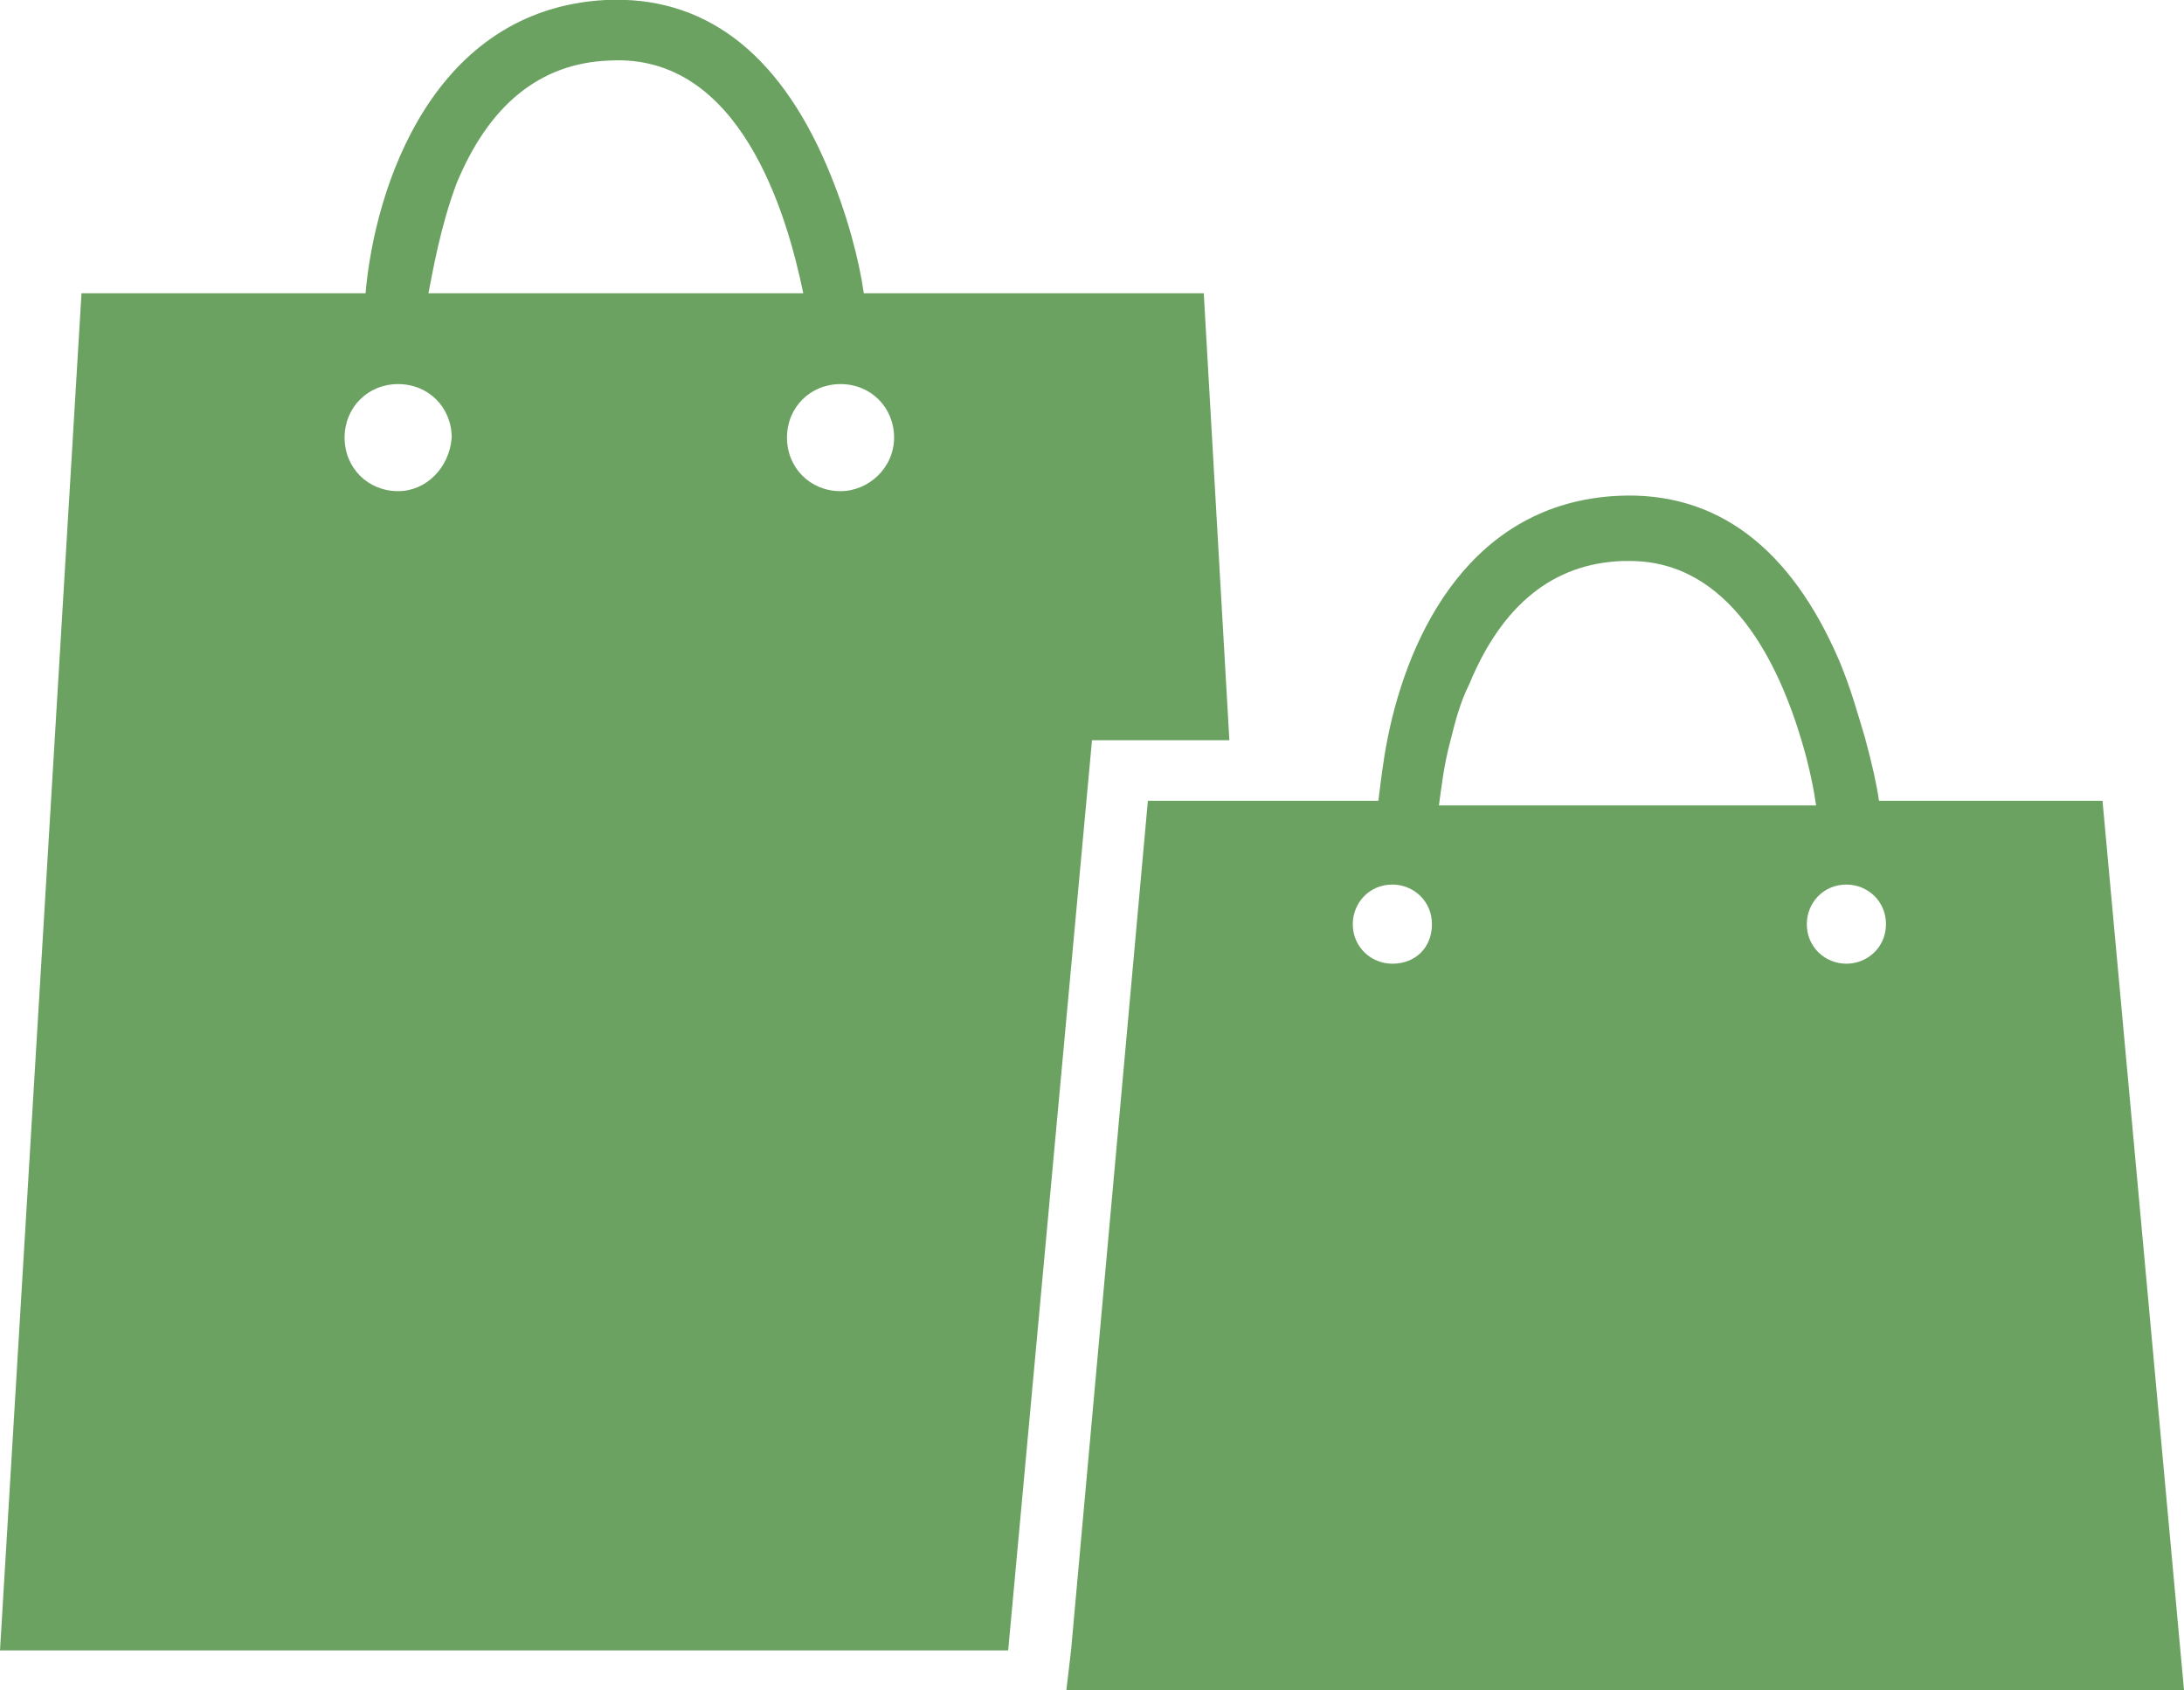
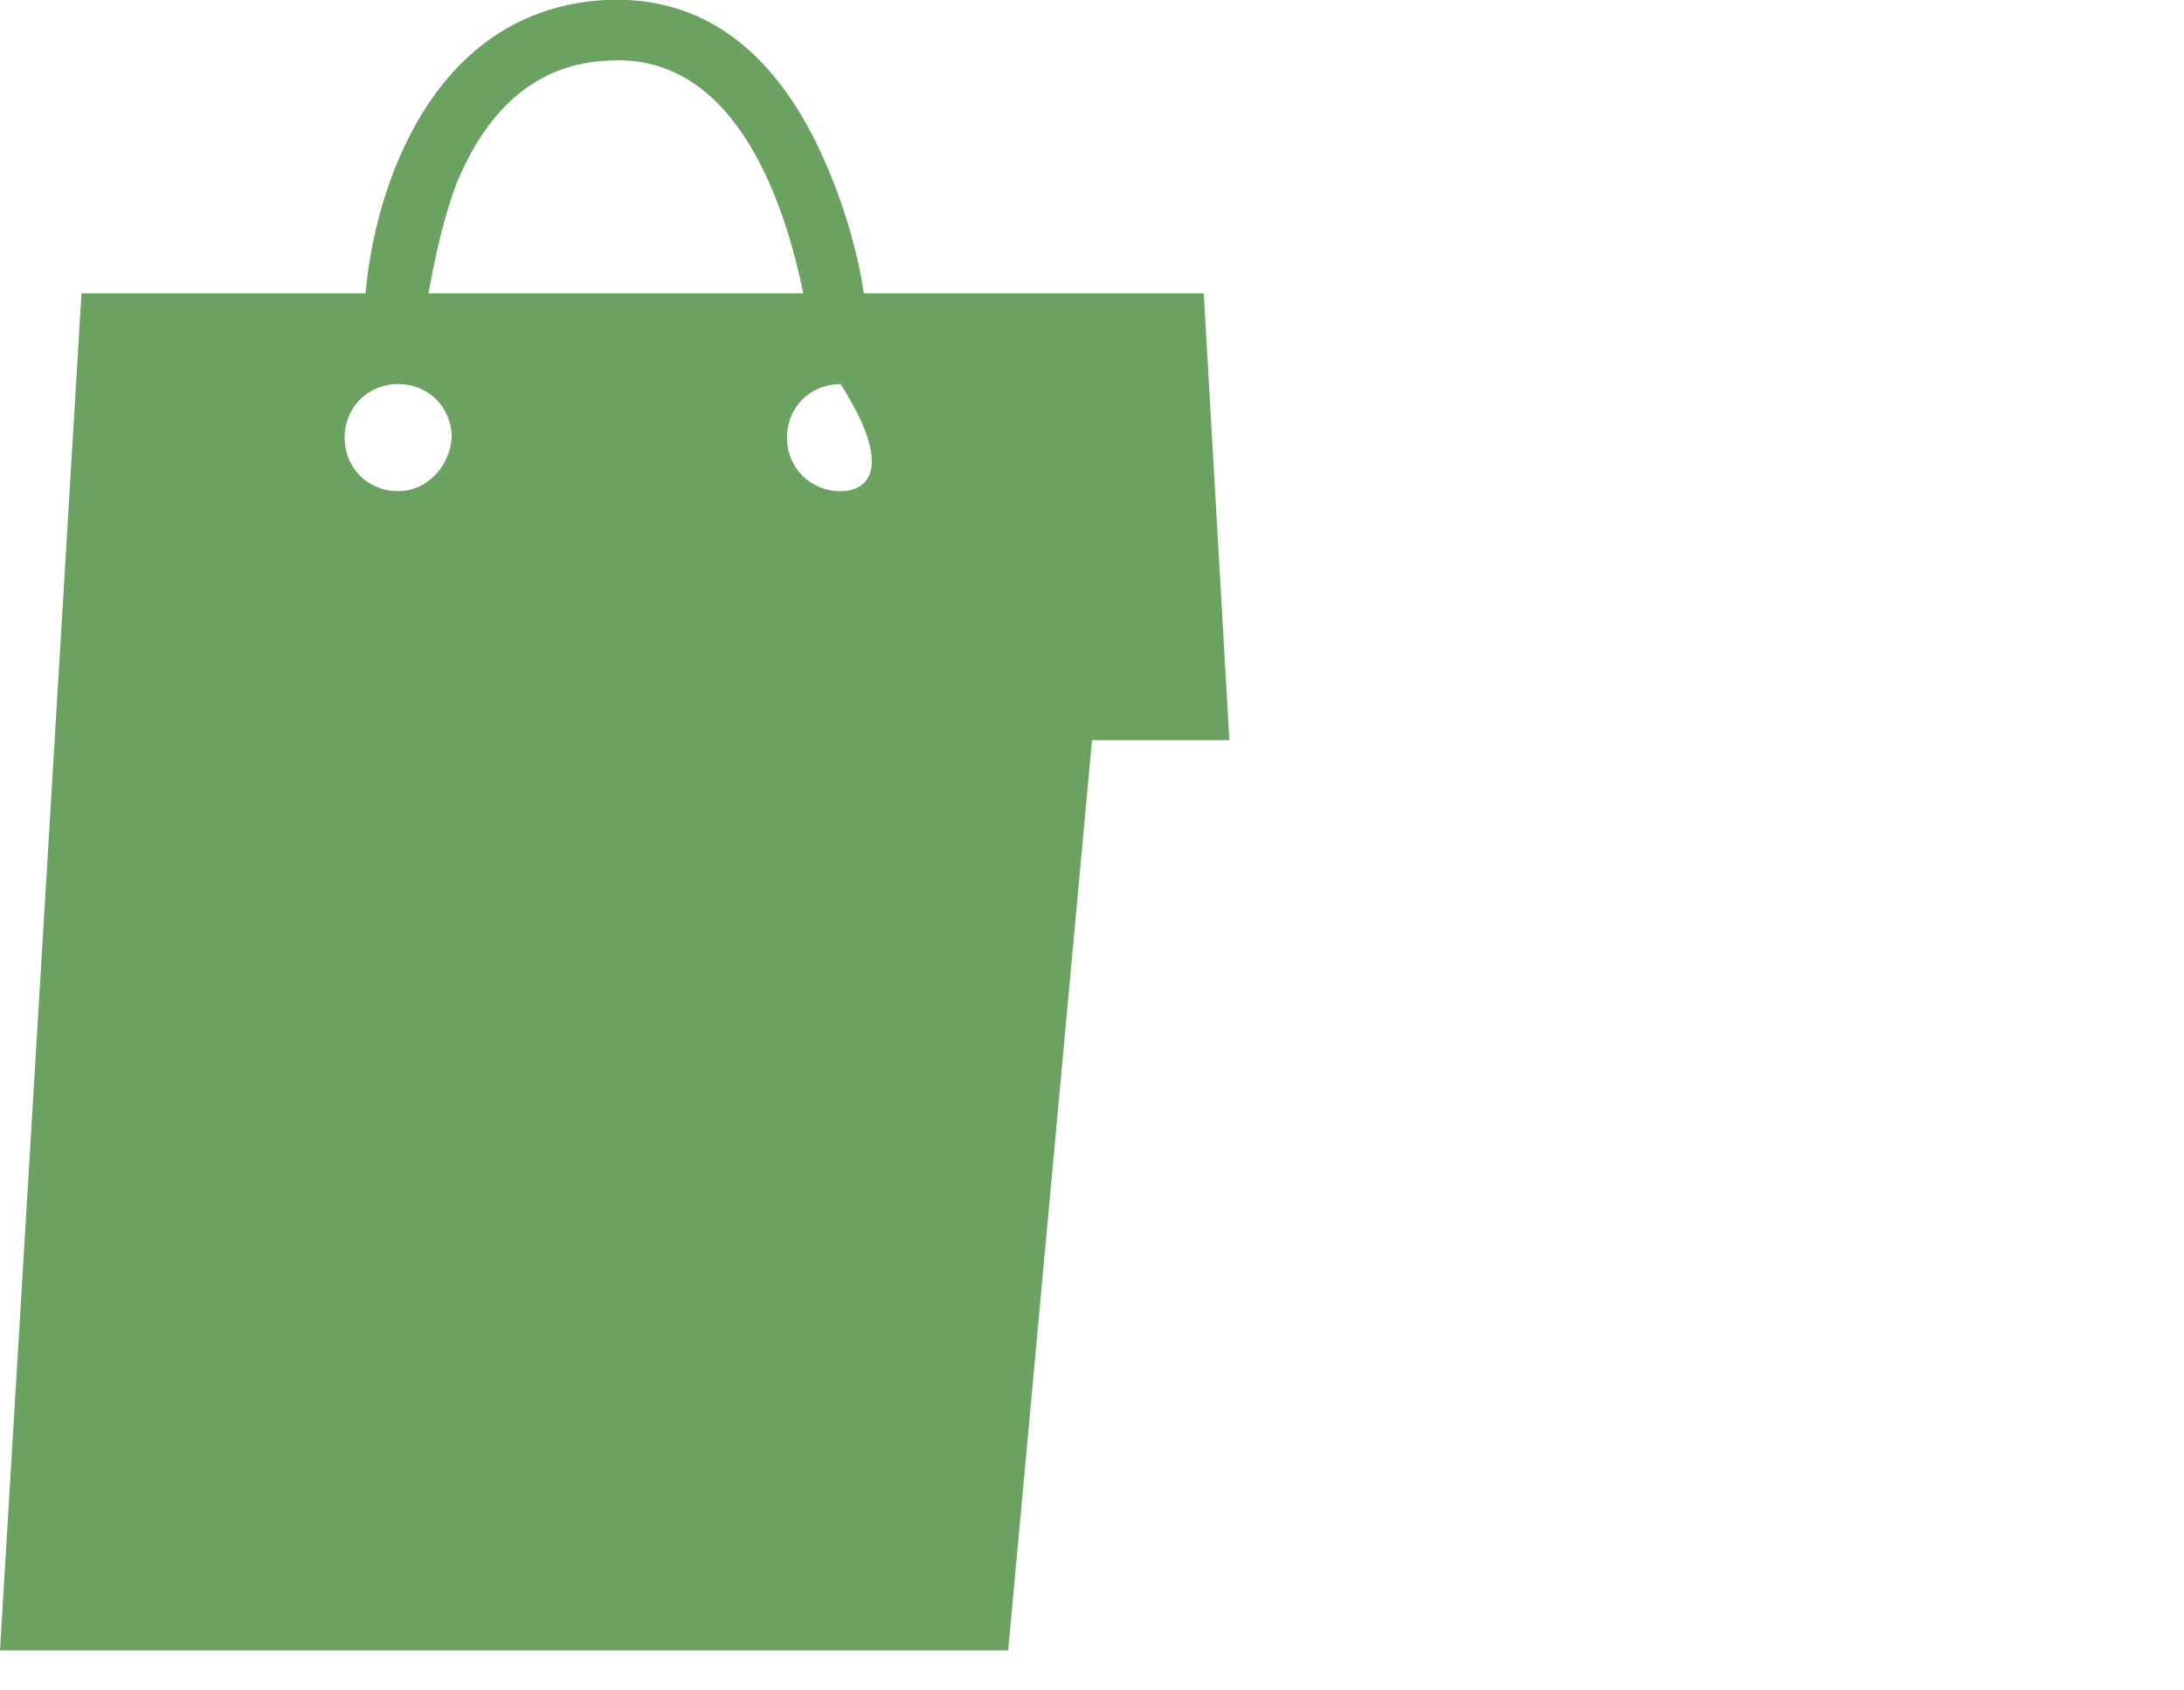
<svg xmlns="http://www.w3.org/2000/svg" version="1.1" id="Layer_1" x="0px" y="0px" viewBox="0 0 93.8 72.6" style="enable-background:new 0 0 93.8 72.6;" xml:space="preserve">
  <style type="text/css">
	.st0{fill:#6BA261;}
</style>
  <g>
-     <path class="st0" d="M52.8,31.8l-1.1-19.2H37.1c-0.2-1.4-0.7-3.4-1.6-5.5c-2.1-4.9-5.3-7.3-9.5-7.1c-7.4,0.4-9.9,8-10.3,12.6H3.5   L0,70.9h43.3l3.6-39.1H52.8z M19.6,7.9c1.4-3.4,3.6-5.2,6.6-5.3c5.6-0.3,7.6,6.6,8.3,10H18.4C18.6,11.6,18.9,9.8,19.6,7.9z    M17.1,21.1c-1.3,0-2.3-1-2.3-2.3c0-1.3,1-2.3,2.3-2.3s2.3,1,2.3,2.3C19.3,20.1,18.3,21.1,17.1,21.1z M36.1,21.1   c-1.3,0-2.3-1-2.3-2.3c0-1.3,1-2.3,2.3-2.3c1.3,0,2.3,1,2.3,2.3C38.4,20.1,37.3,21.1,36.1,21.1z" />
-     <path class="st0" d="M90.3,34.4h-9.6c-0.1-0.7-0.3-1.6-0.6-2.7c-0.3-1-0.6-2.1-1.1-3.3c-2.1-4.9-5.3-7.3-9.5-7.1   c-6.3,0.3-9,5.9-9.9,10.4c-0.2,1-0.3,1.9-0.4,2.7h-6.3h-3.6L46,70.9l-0.2,1.7h48L90.3,34.4z M59.8,41.4c-0.9,0-1.7-0.7-1.7-1.7   c0-0.9,0.7-1.7,1.7-1.7c0.9,0,1.7,0.7,1.7,1.7C61.5,40.7,60.8,41.4,59.8,41.4z M62.3,31.8c0.2-0.8,0.4-1.6,0.8-2.4   c1.4-3.4,3.6-5.2,6.6-5.3c0.1,0,0.2,0,0.3,0c4.3,0,6.4,4.4,7.4,7.8c0.3,1,0.5,2,0.6,2.7H61.8C61.9,33.9,62,32.9,62.3,31.8z    M79.3,41.4c-0.9,0-1.7-0.7-1.7-1.7c0-0.9,0.7-1.7,1.7-1.7c0.9,0,1.7,0.7,1.7,1.7C81,40.7,80.2,41.4,79.3,41.4z" />
+     <path class="st0" d="M52.8,31.8l-1.1-19.2H37.1c-0.2-1.4-0.7-3.4-1.6-5.5c-2.1-4.9-5.3-7.3-9.5-7.1c-7.4,0.4-9.9,8-10.3,12.6H3.5   L0,70.9h43.3l3.6-39.1H52.8z M19.6,7.9c1.4-3.4,3.6-5.2,6.6-5.3c5.6-0.3,7.6,6.6,8.3,10H18.4C18.6,11.6,18.9,9.8,19.6,7.9z    M17.1,21.1c-1.3,0-2.3-1-2.3-2.3c0-1.3,1-2.3,2.3-2.3s2.3,1,2.3,2.3C19.3,20.1,18.3,21.1,17.1,21.1z M36.1,21.1   c-1.3,0-2.3-1-2.3-2.3c0-1.3,1-2.3,2.3-2.3C38.4,20.1,37.3,21.1,36.1,21.1z" />
  </g>
</svg>